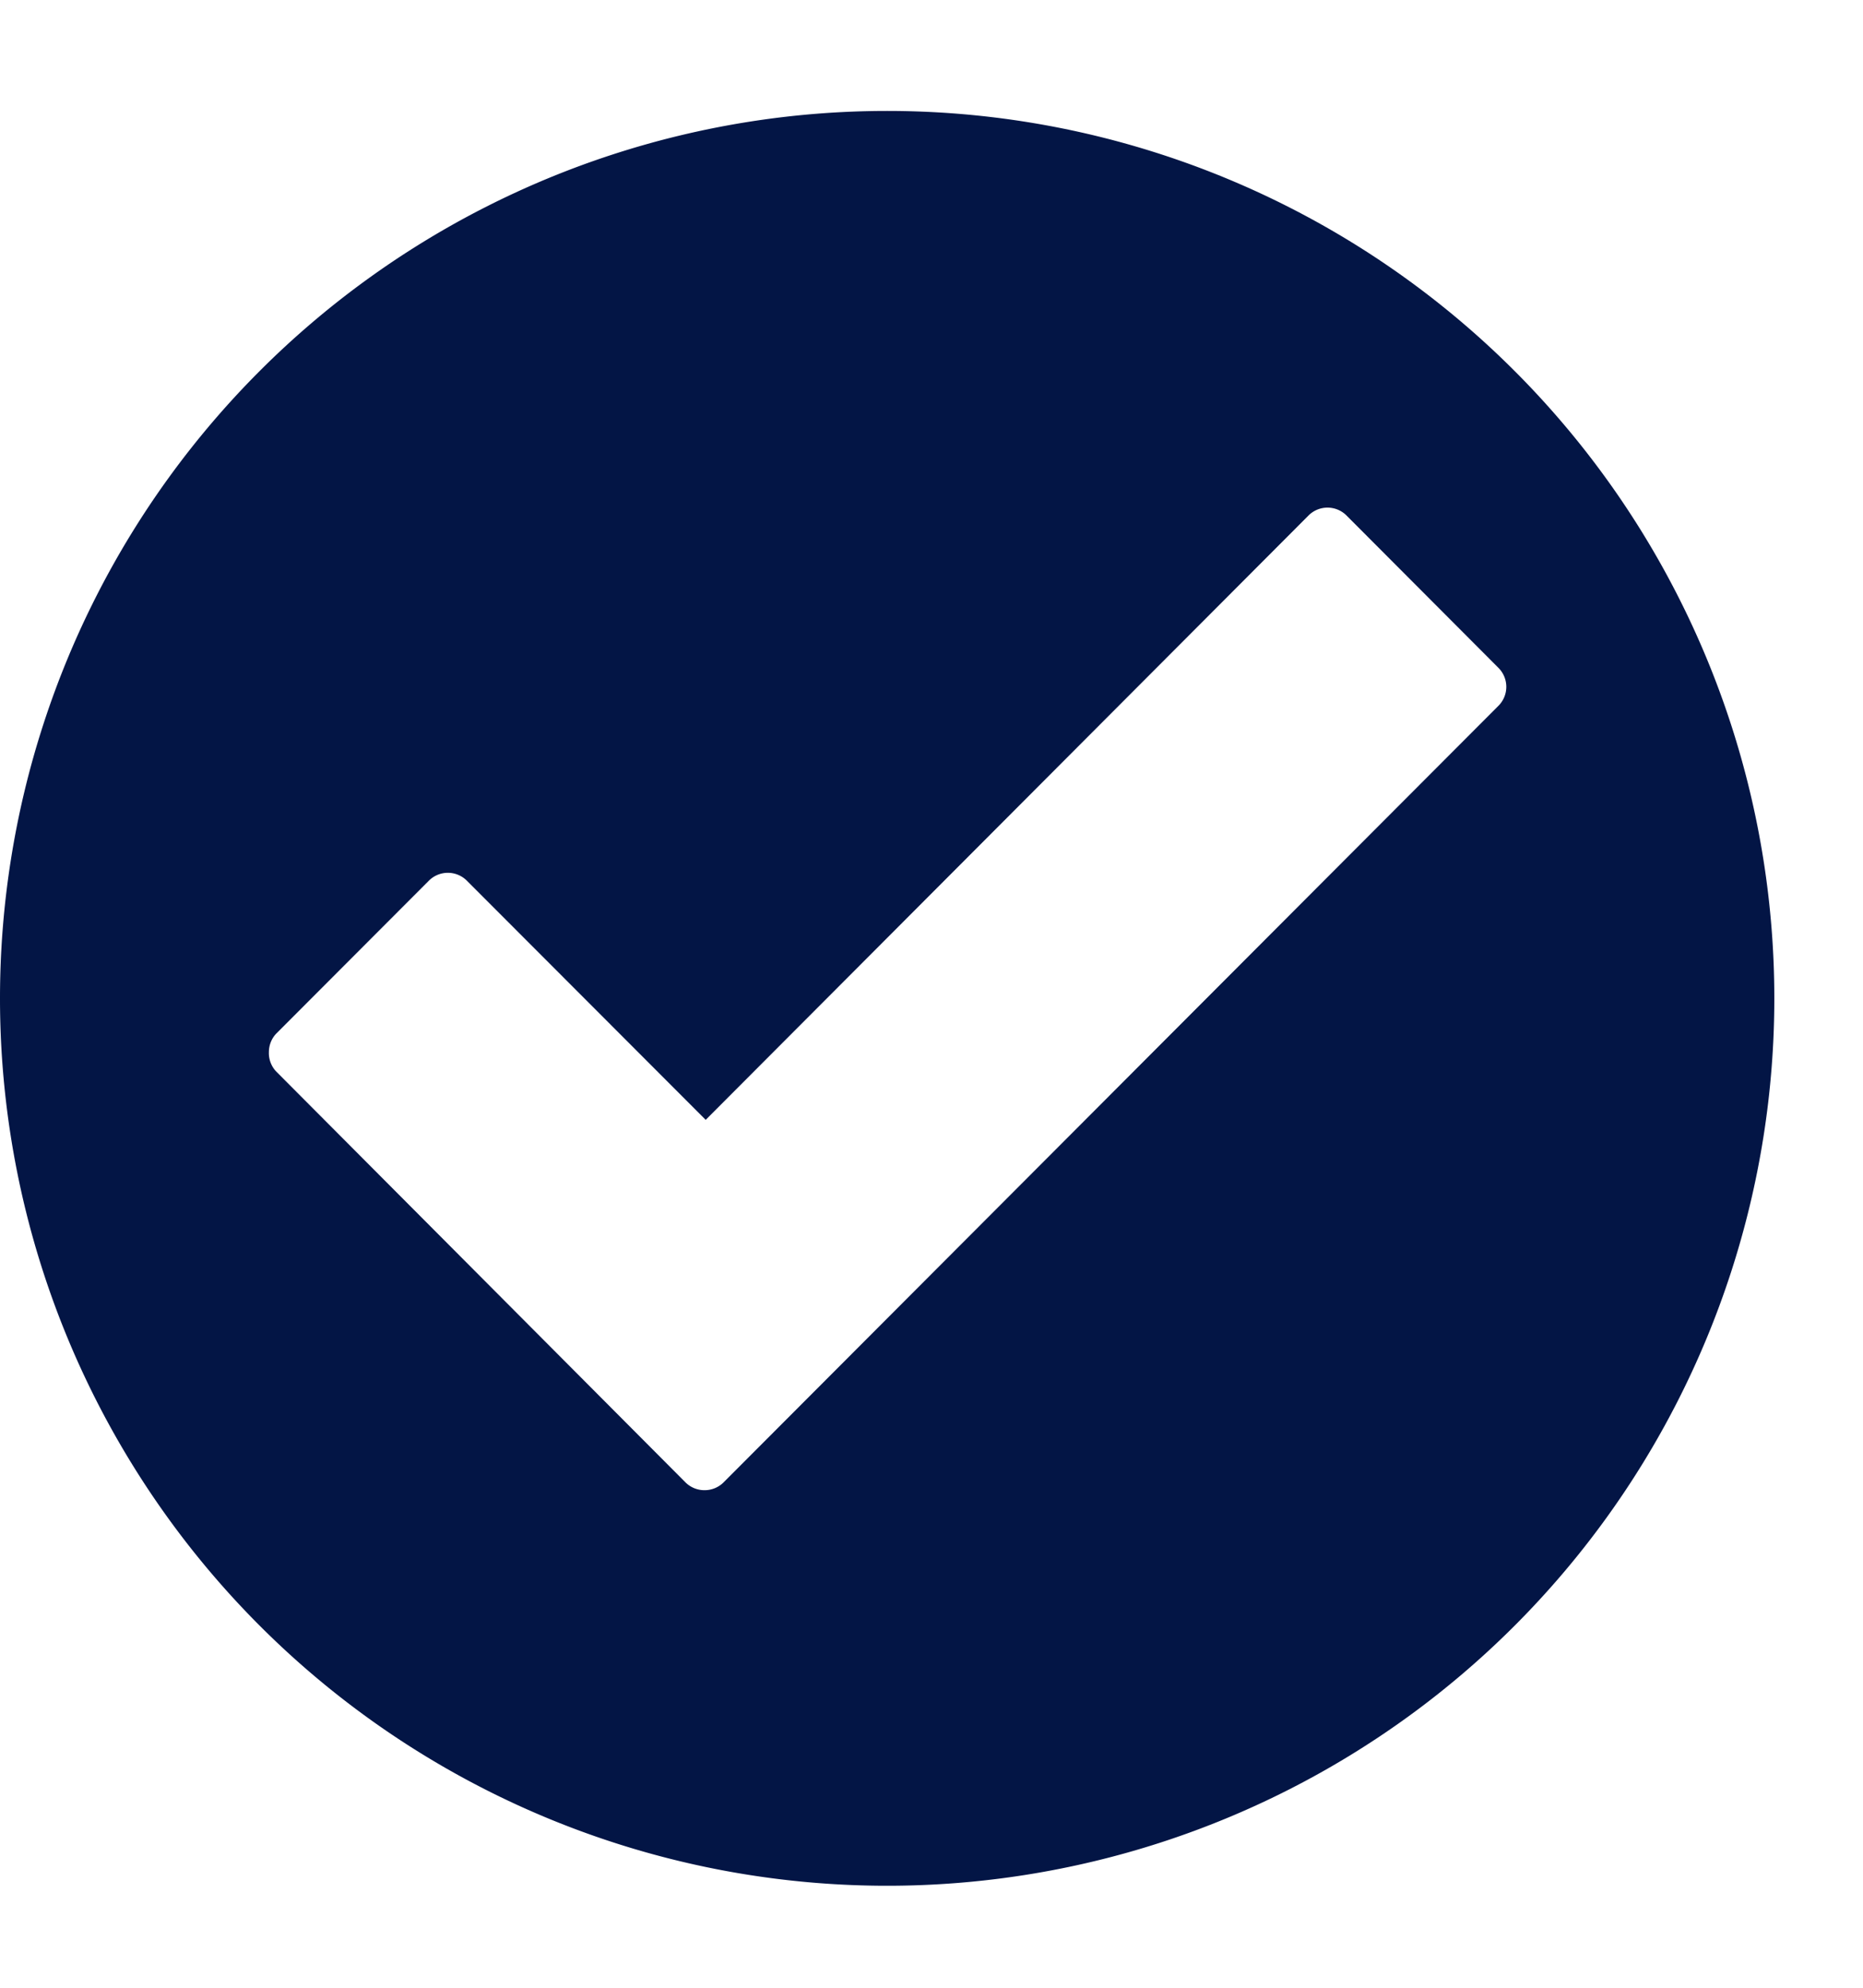
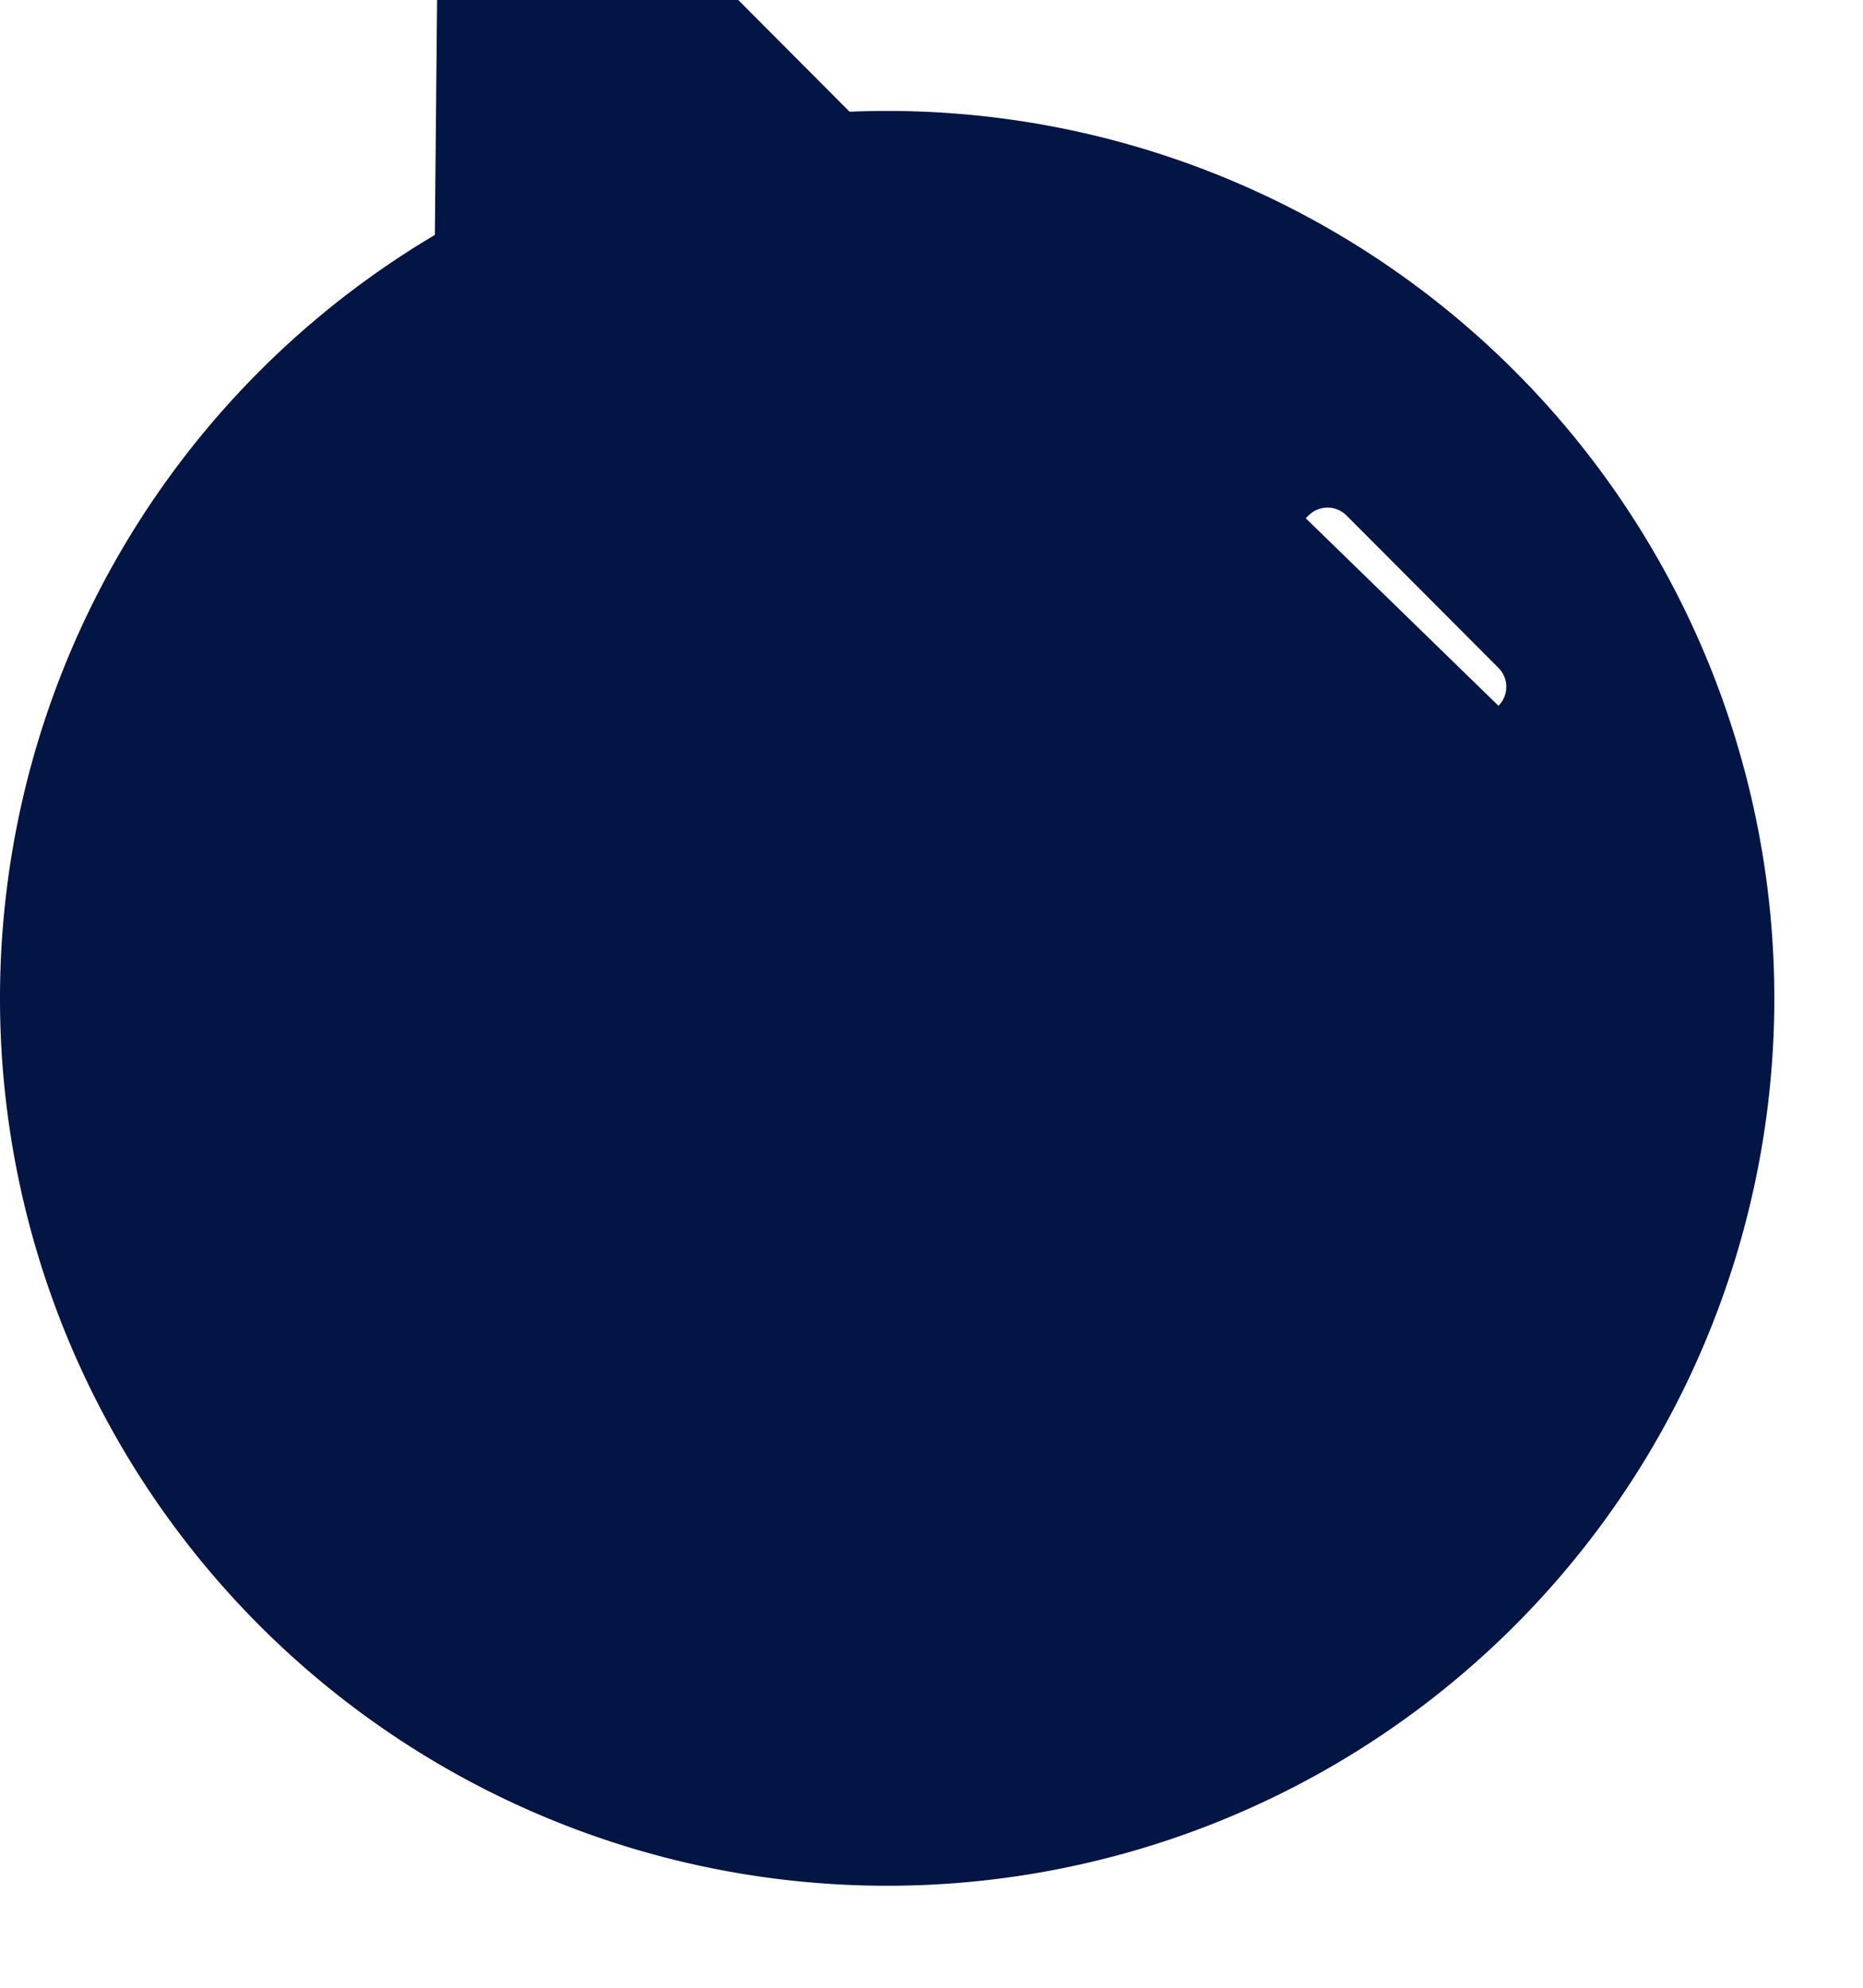
<svg xmlns="http://www.w3.org/2000/svg" width="15" height="16">
-   <path d="M7.143.893a7.143 7.143 0 1 0 0 14.286 7.143 7.143 0 0 0 0-14.286zm4.922 4.788-6.238 6.25a.216.216 0 0 1-.154.064.216.216 0 0 1-.154-.063l-3.298-3.31a.216.216 0 0 1-.056-.153c0-.058.023-.114.064-.154L3.452 7.09a.216.216 0 0 1 .308 0l1.922 1.924 4.853-4.864a.216.216 0 0 1 .307 0l1.223 1.226a.216.216 0 0 1 0 .305z" fill="#031545" />
+   <path d="M7.143.893a7.143 7.143 0 1 0 0 14.286 7.143 7.143 0 0 0 0-14.286za.216.216 0 0 1-.154.064.216.216 0 0 1-.154-.063l-3.298-3.31a.216.216 0 0 1-.056-.153c0-.058.023-.114.064-.154L3.452 7.09a.216.216 0 0 1 .308 0l1.922 1.924 4.853-4.864a.216.216 0 0 1 .307 0l1.223 1.226a.216.216 0 0 1 0 .305z" fill="#031545" />
</svg>